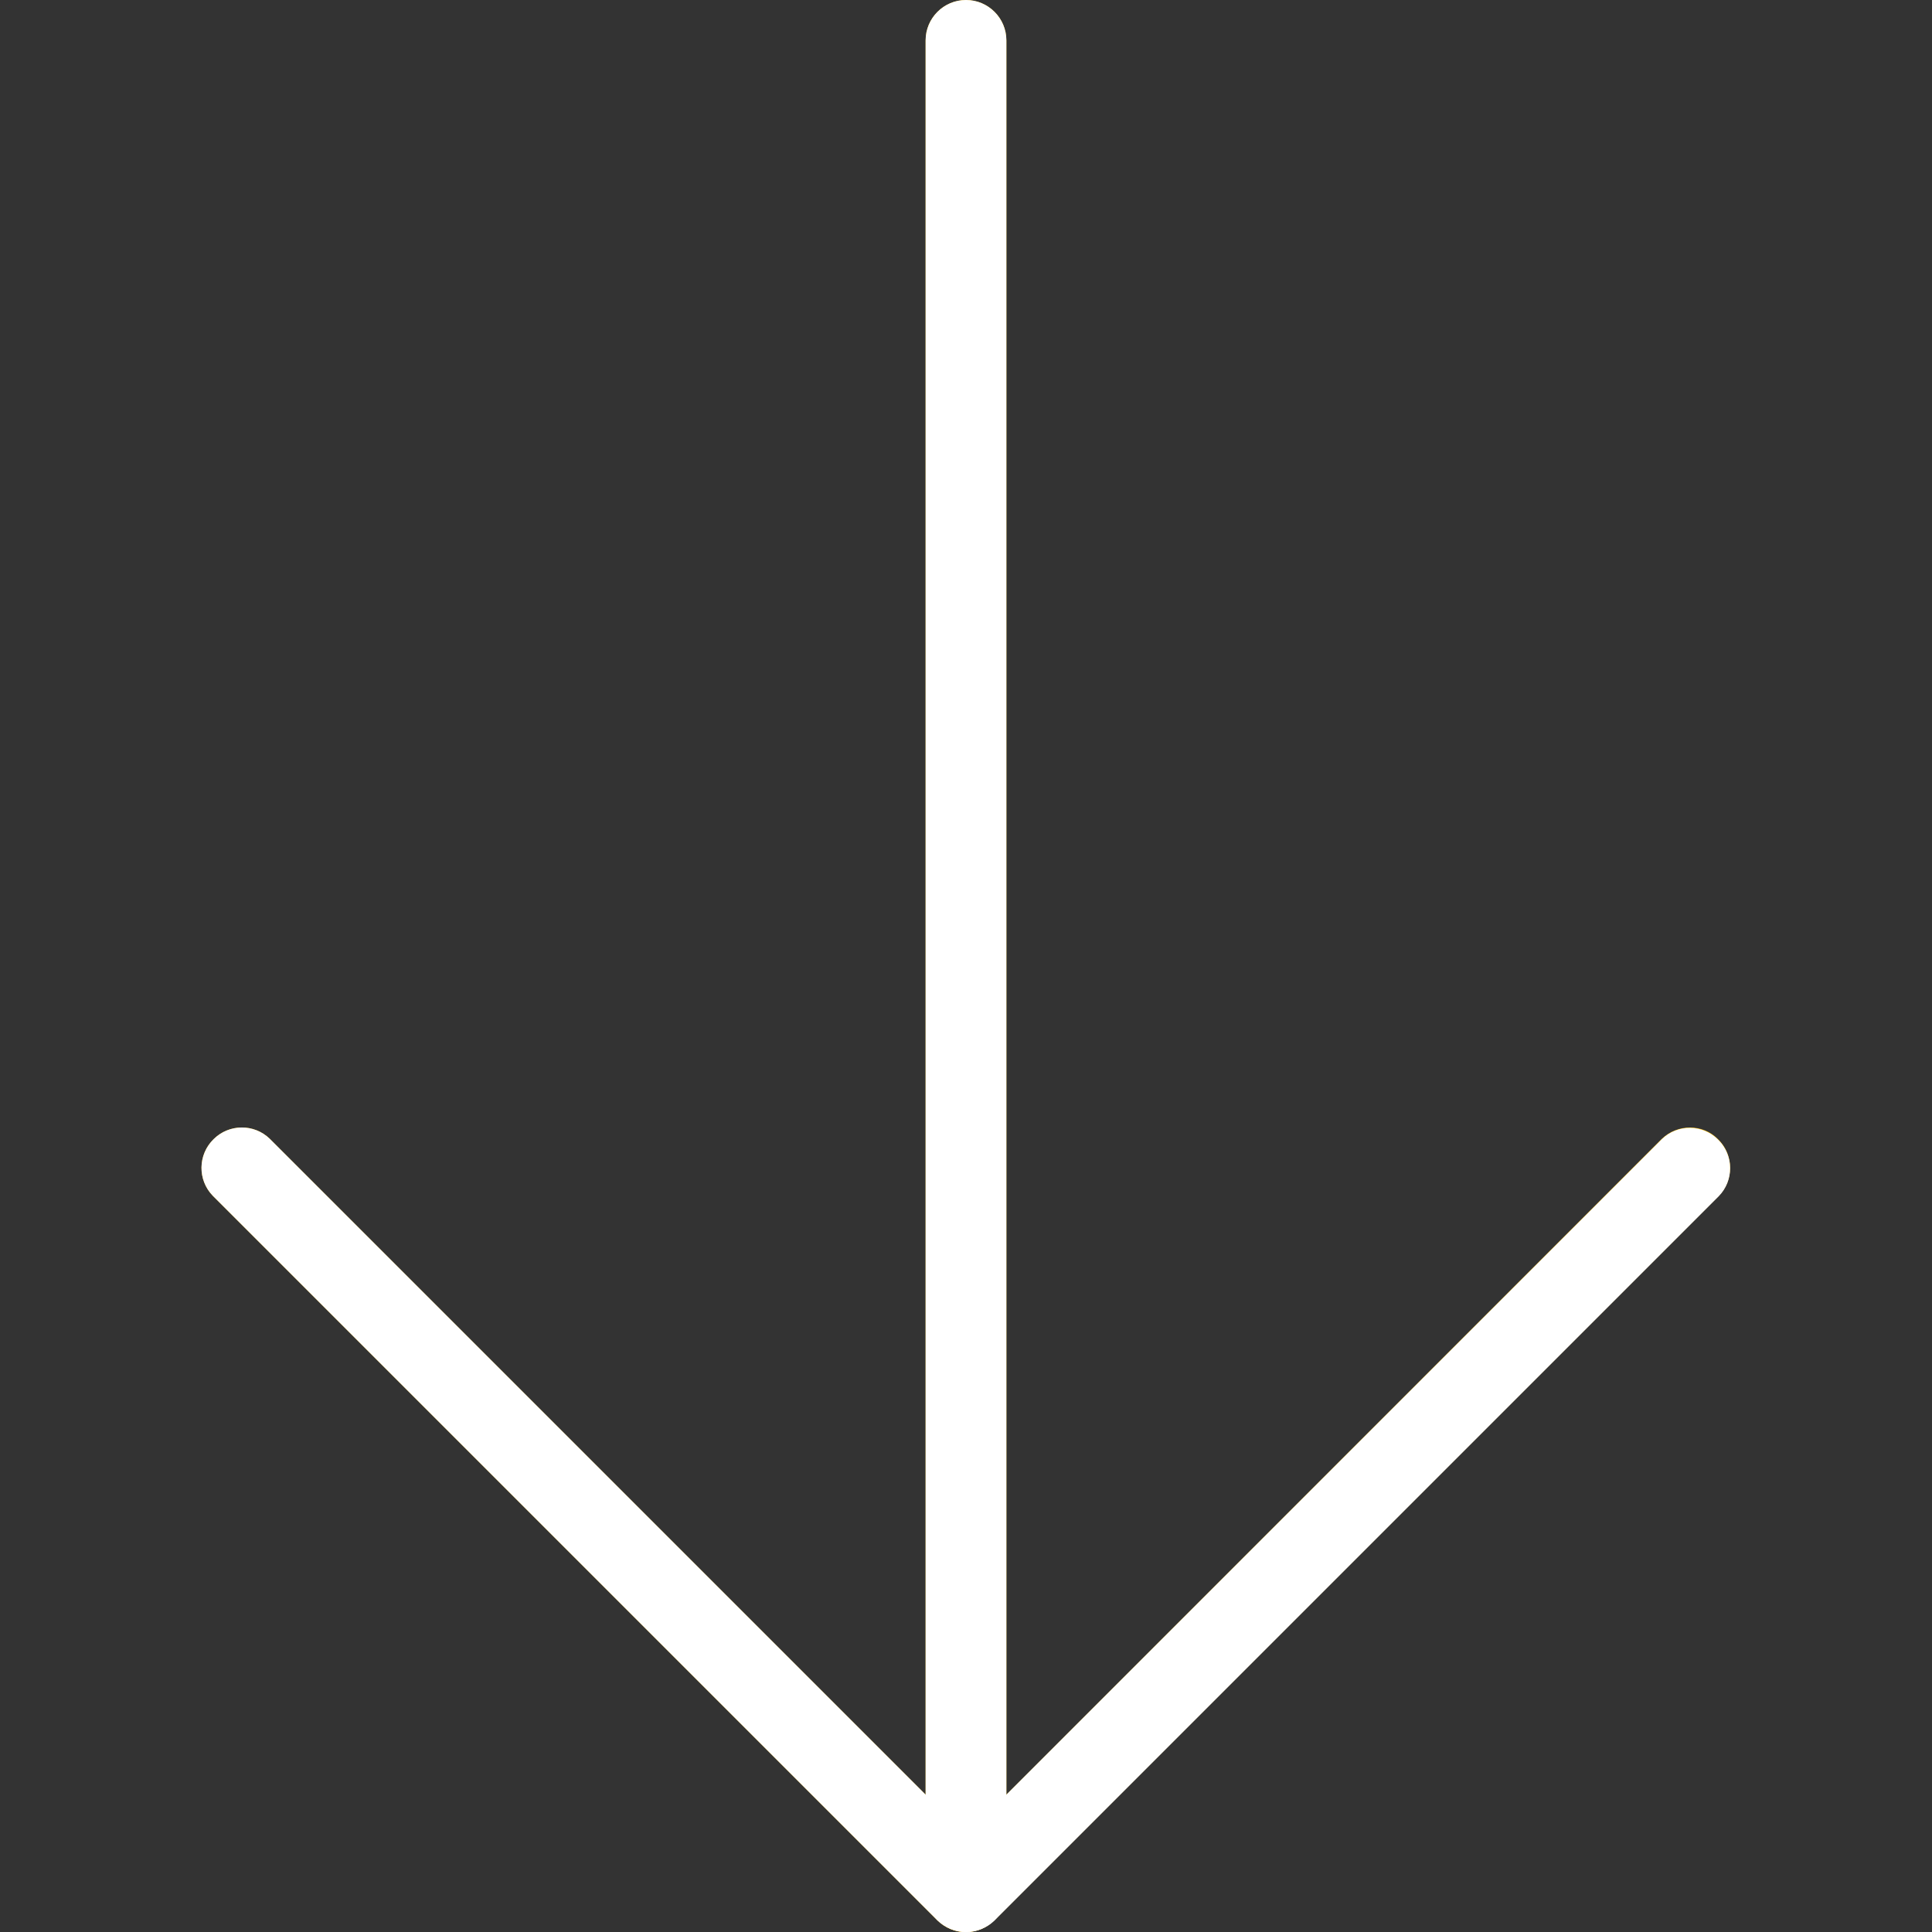
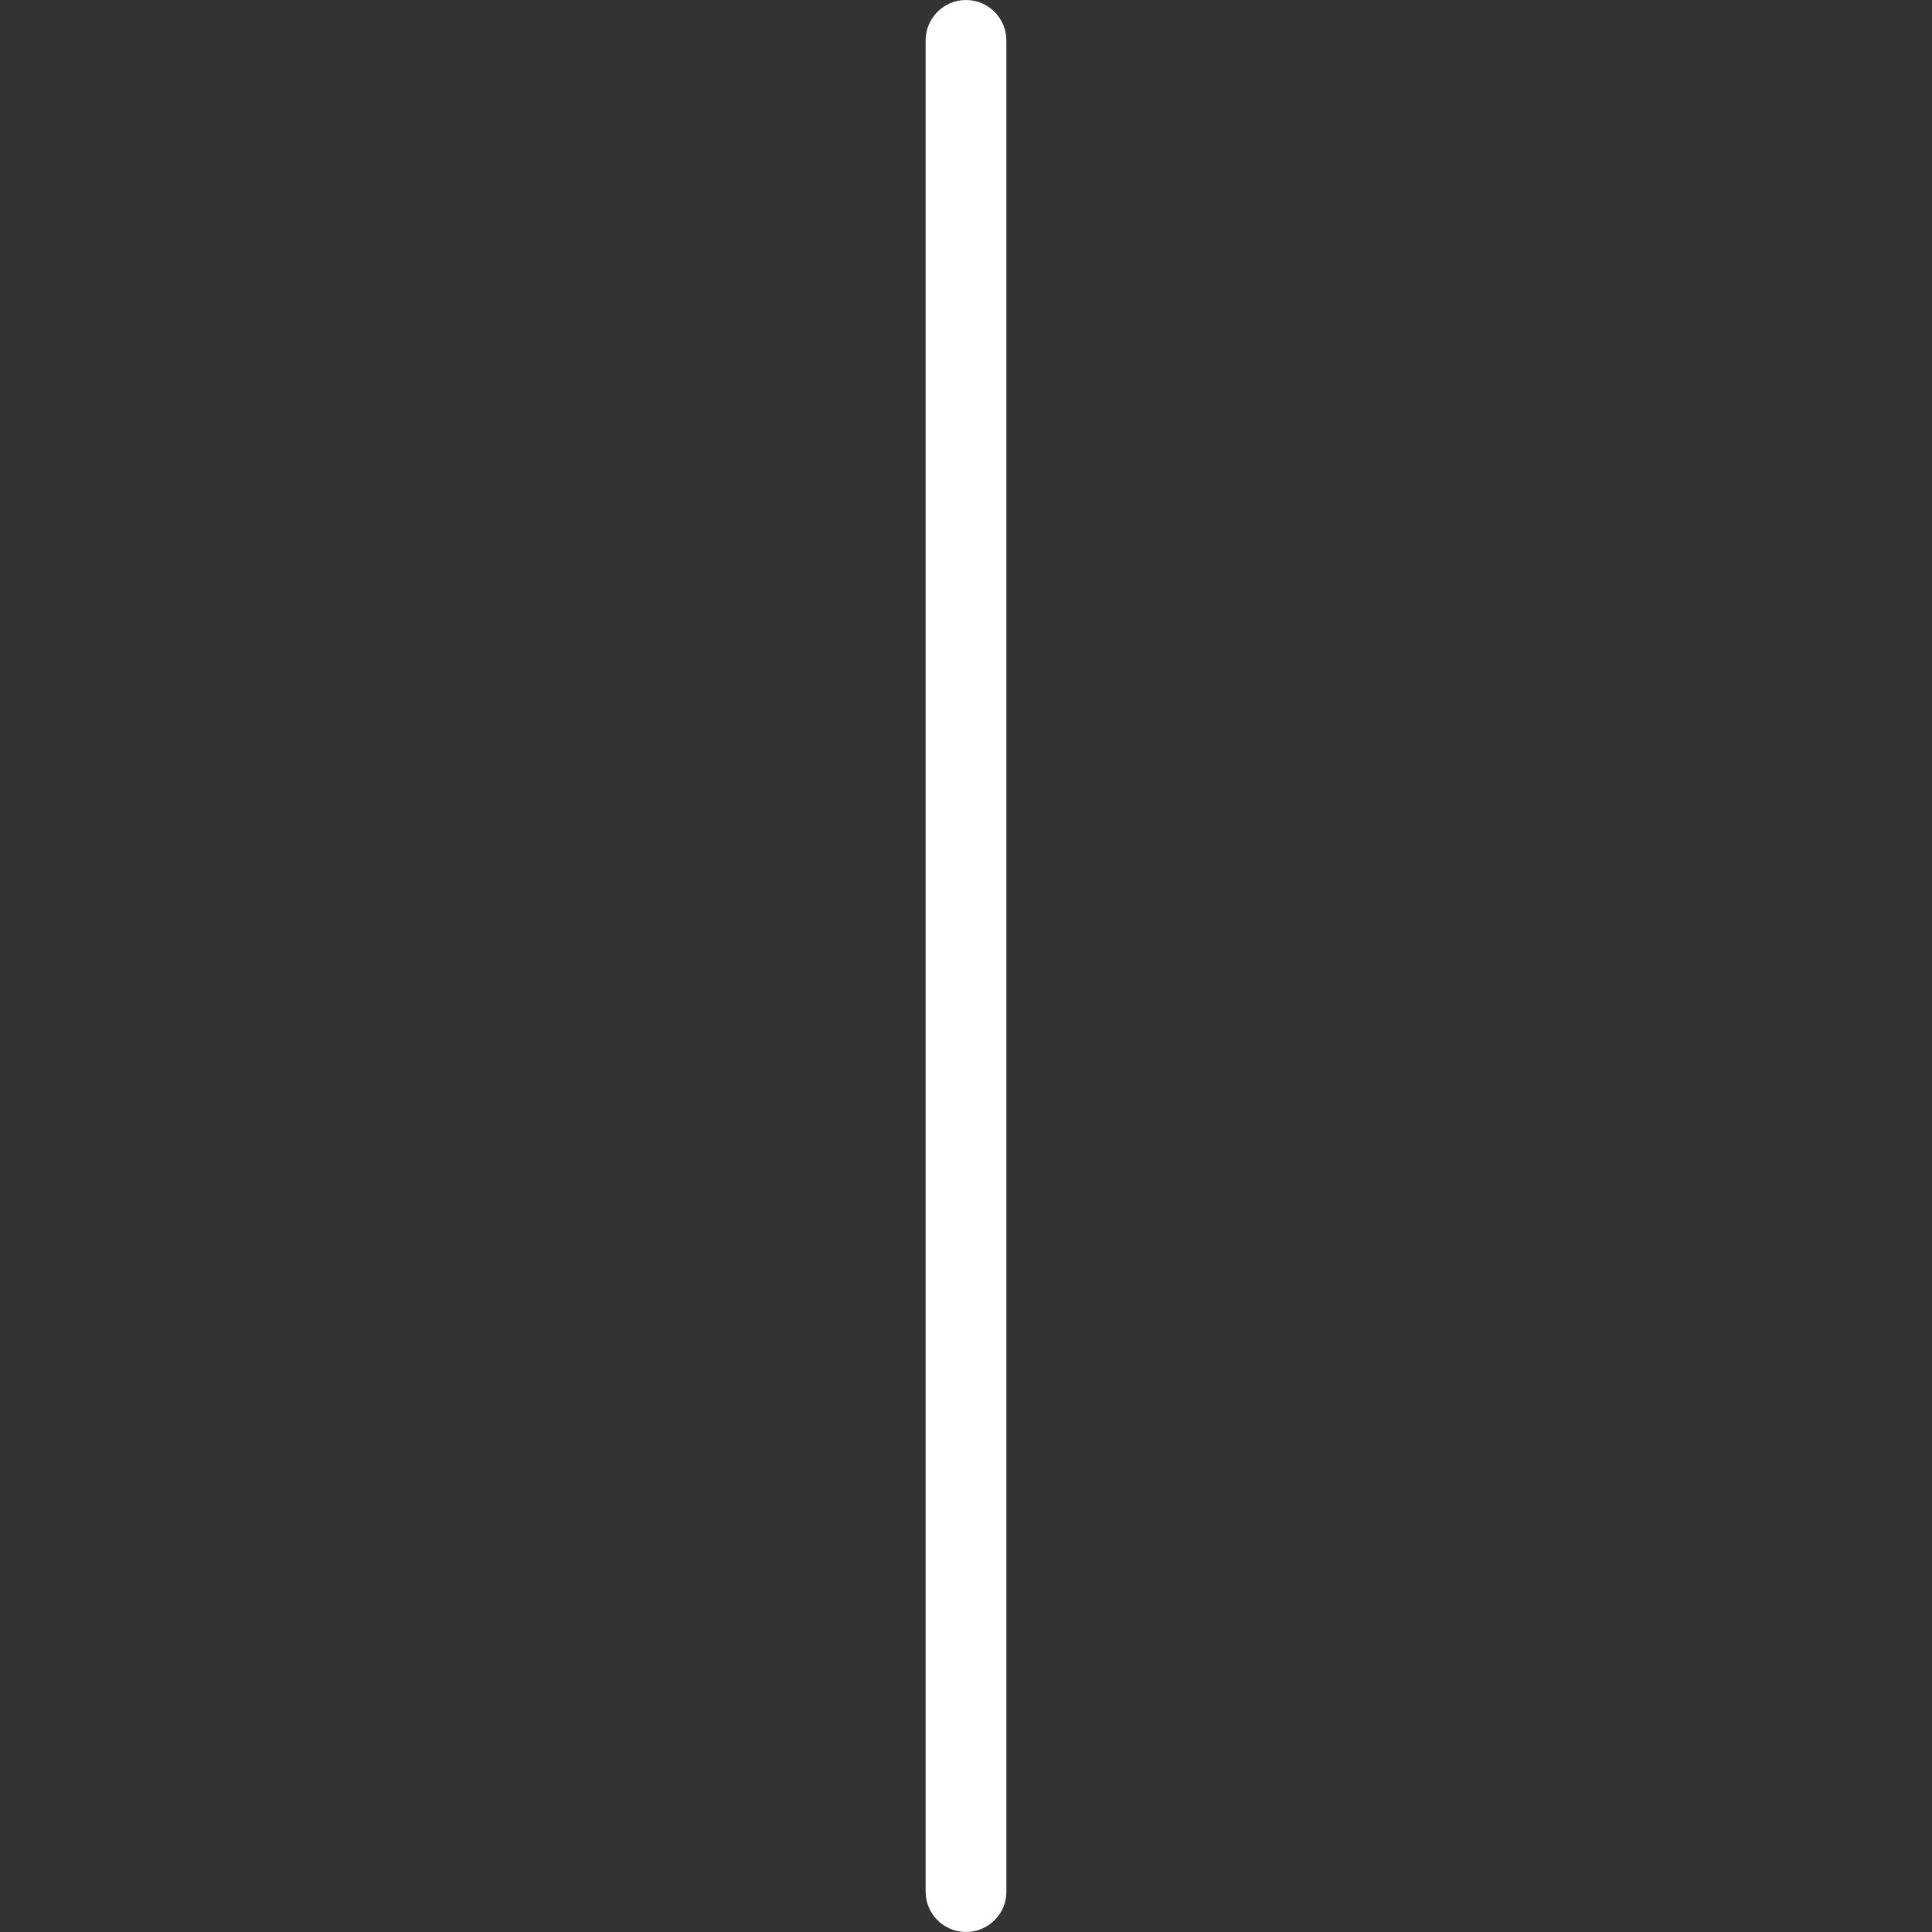
<svg xmlns="http://www.w3.org/2000/svg" version="1.1" id="Capa_1" x="0px" y="0px" viewBox="0 0 512 512" style="enable-background:new 0 0 512 512;" xml:space="preserve">
  <rect x="0" y="0" width="512" height="512" fill="#333333" stroke="none" />
  <style type="text/css">
	.st0{fill:#FFC107;}
	.st1{fill:#FFFFFF;}
</style>
-   <path class="st0" d="M440.4,301.8L266.7,475.6V10.7C266.7,4.8,261.9,0,256,0s-10.7,4.8-10.7,10.7v464.9L71.5,301.8  c-4.2-4.1-11-4-15.1,0.3c-4,4.1-4,10.7,0,14.8l192,192c4.2,4.2,10.9,4.2,15.1,0c0,0,0,0,0,0l192-192c4.1-4.2,4-11-0.3-15.1  C451.2,297.8,444.6,297.8,440.4,301.8L440.4,301.8z" />
-   <path class="st1" d="M256,512c-2.8,0-5.5-1.1-7.6-3.1l-192-192c-4.1-4.2-4-11,0.3-15.1c4.1-4,10.7-4,14.8,0L256,486.3l184.4-184.4  c4.2-4.1,11-4,15.1,0.3c4,4.1,4,10.7,0,14.8l-192,192C261.5,510.9,258.8,512,256,512z" />
  <path class="st1" d="M256,512c-5.9,0-10.7-4.8-10.7-10.7V10.7C245.3,4.8,250.1,0,256,0c5.9,0,10.7,4.8,10.7,10.7v490.7  C266.7,507.2,261.9,512,256,512z" />
</svg>